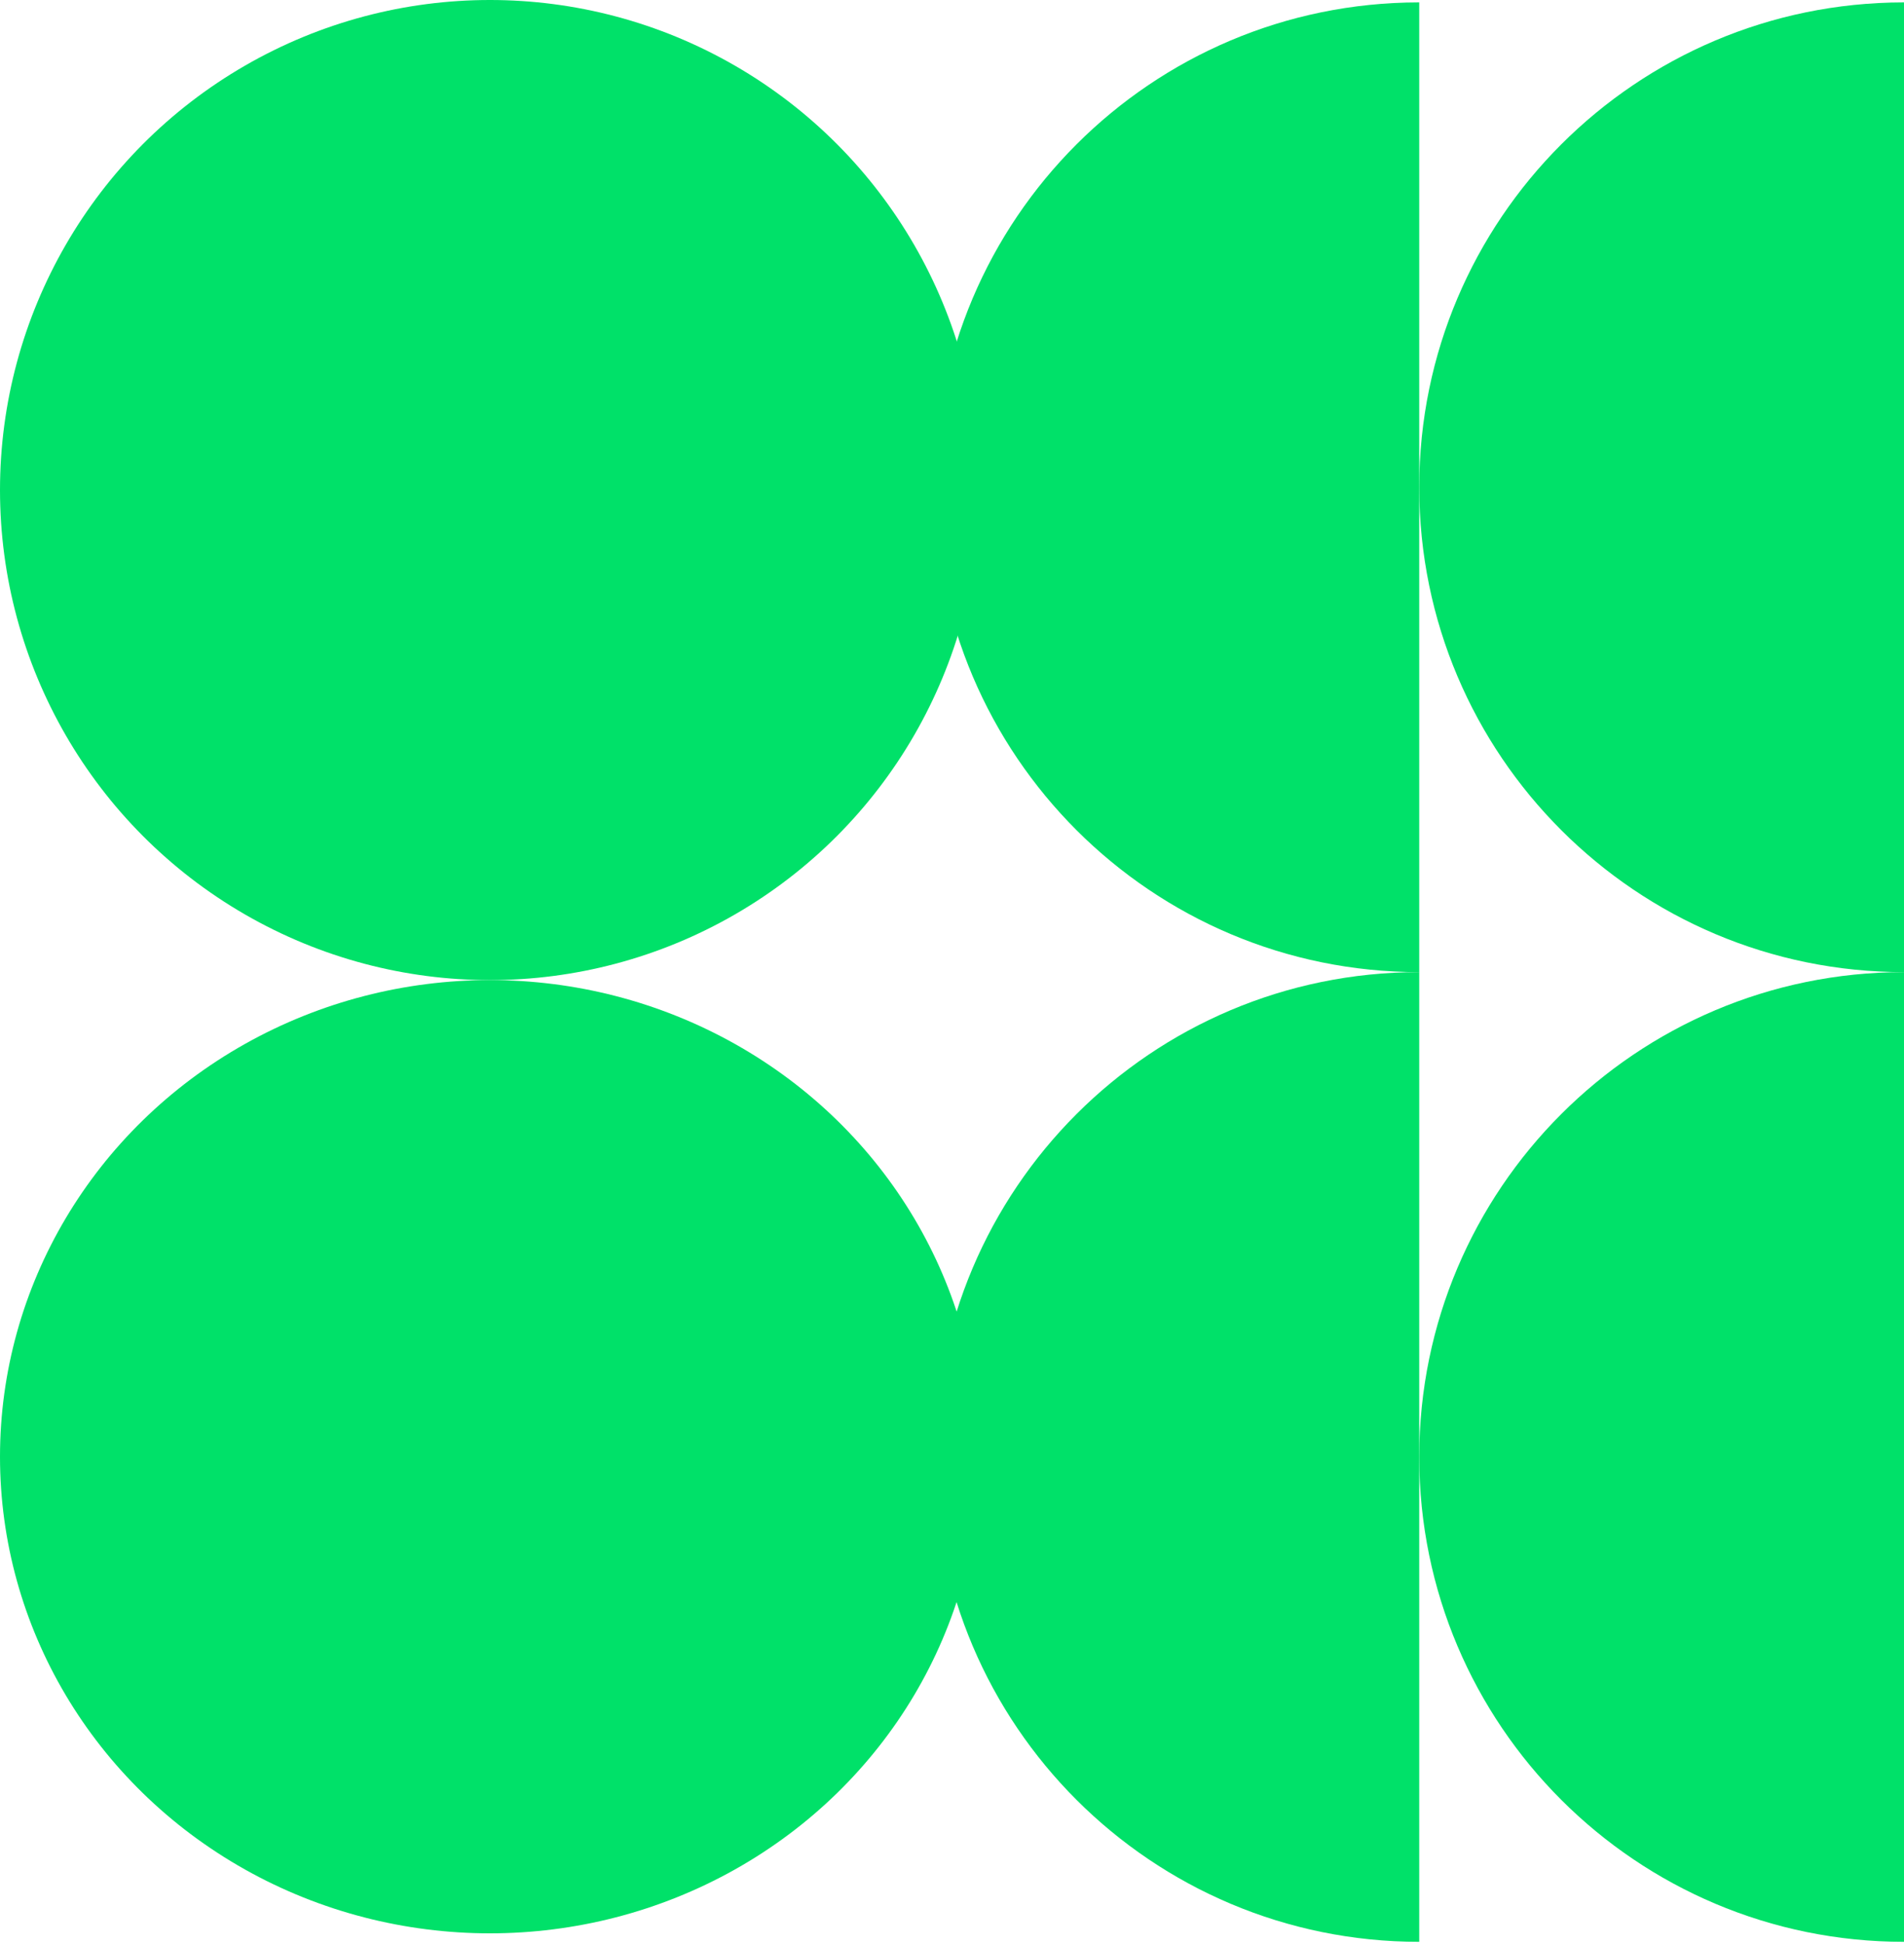
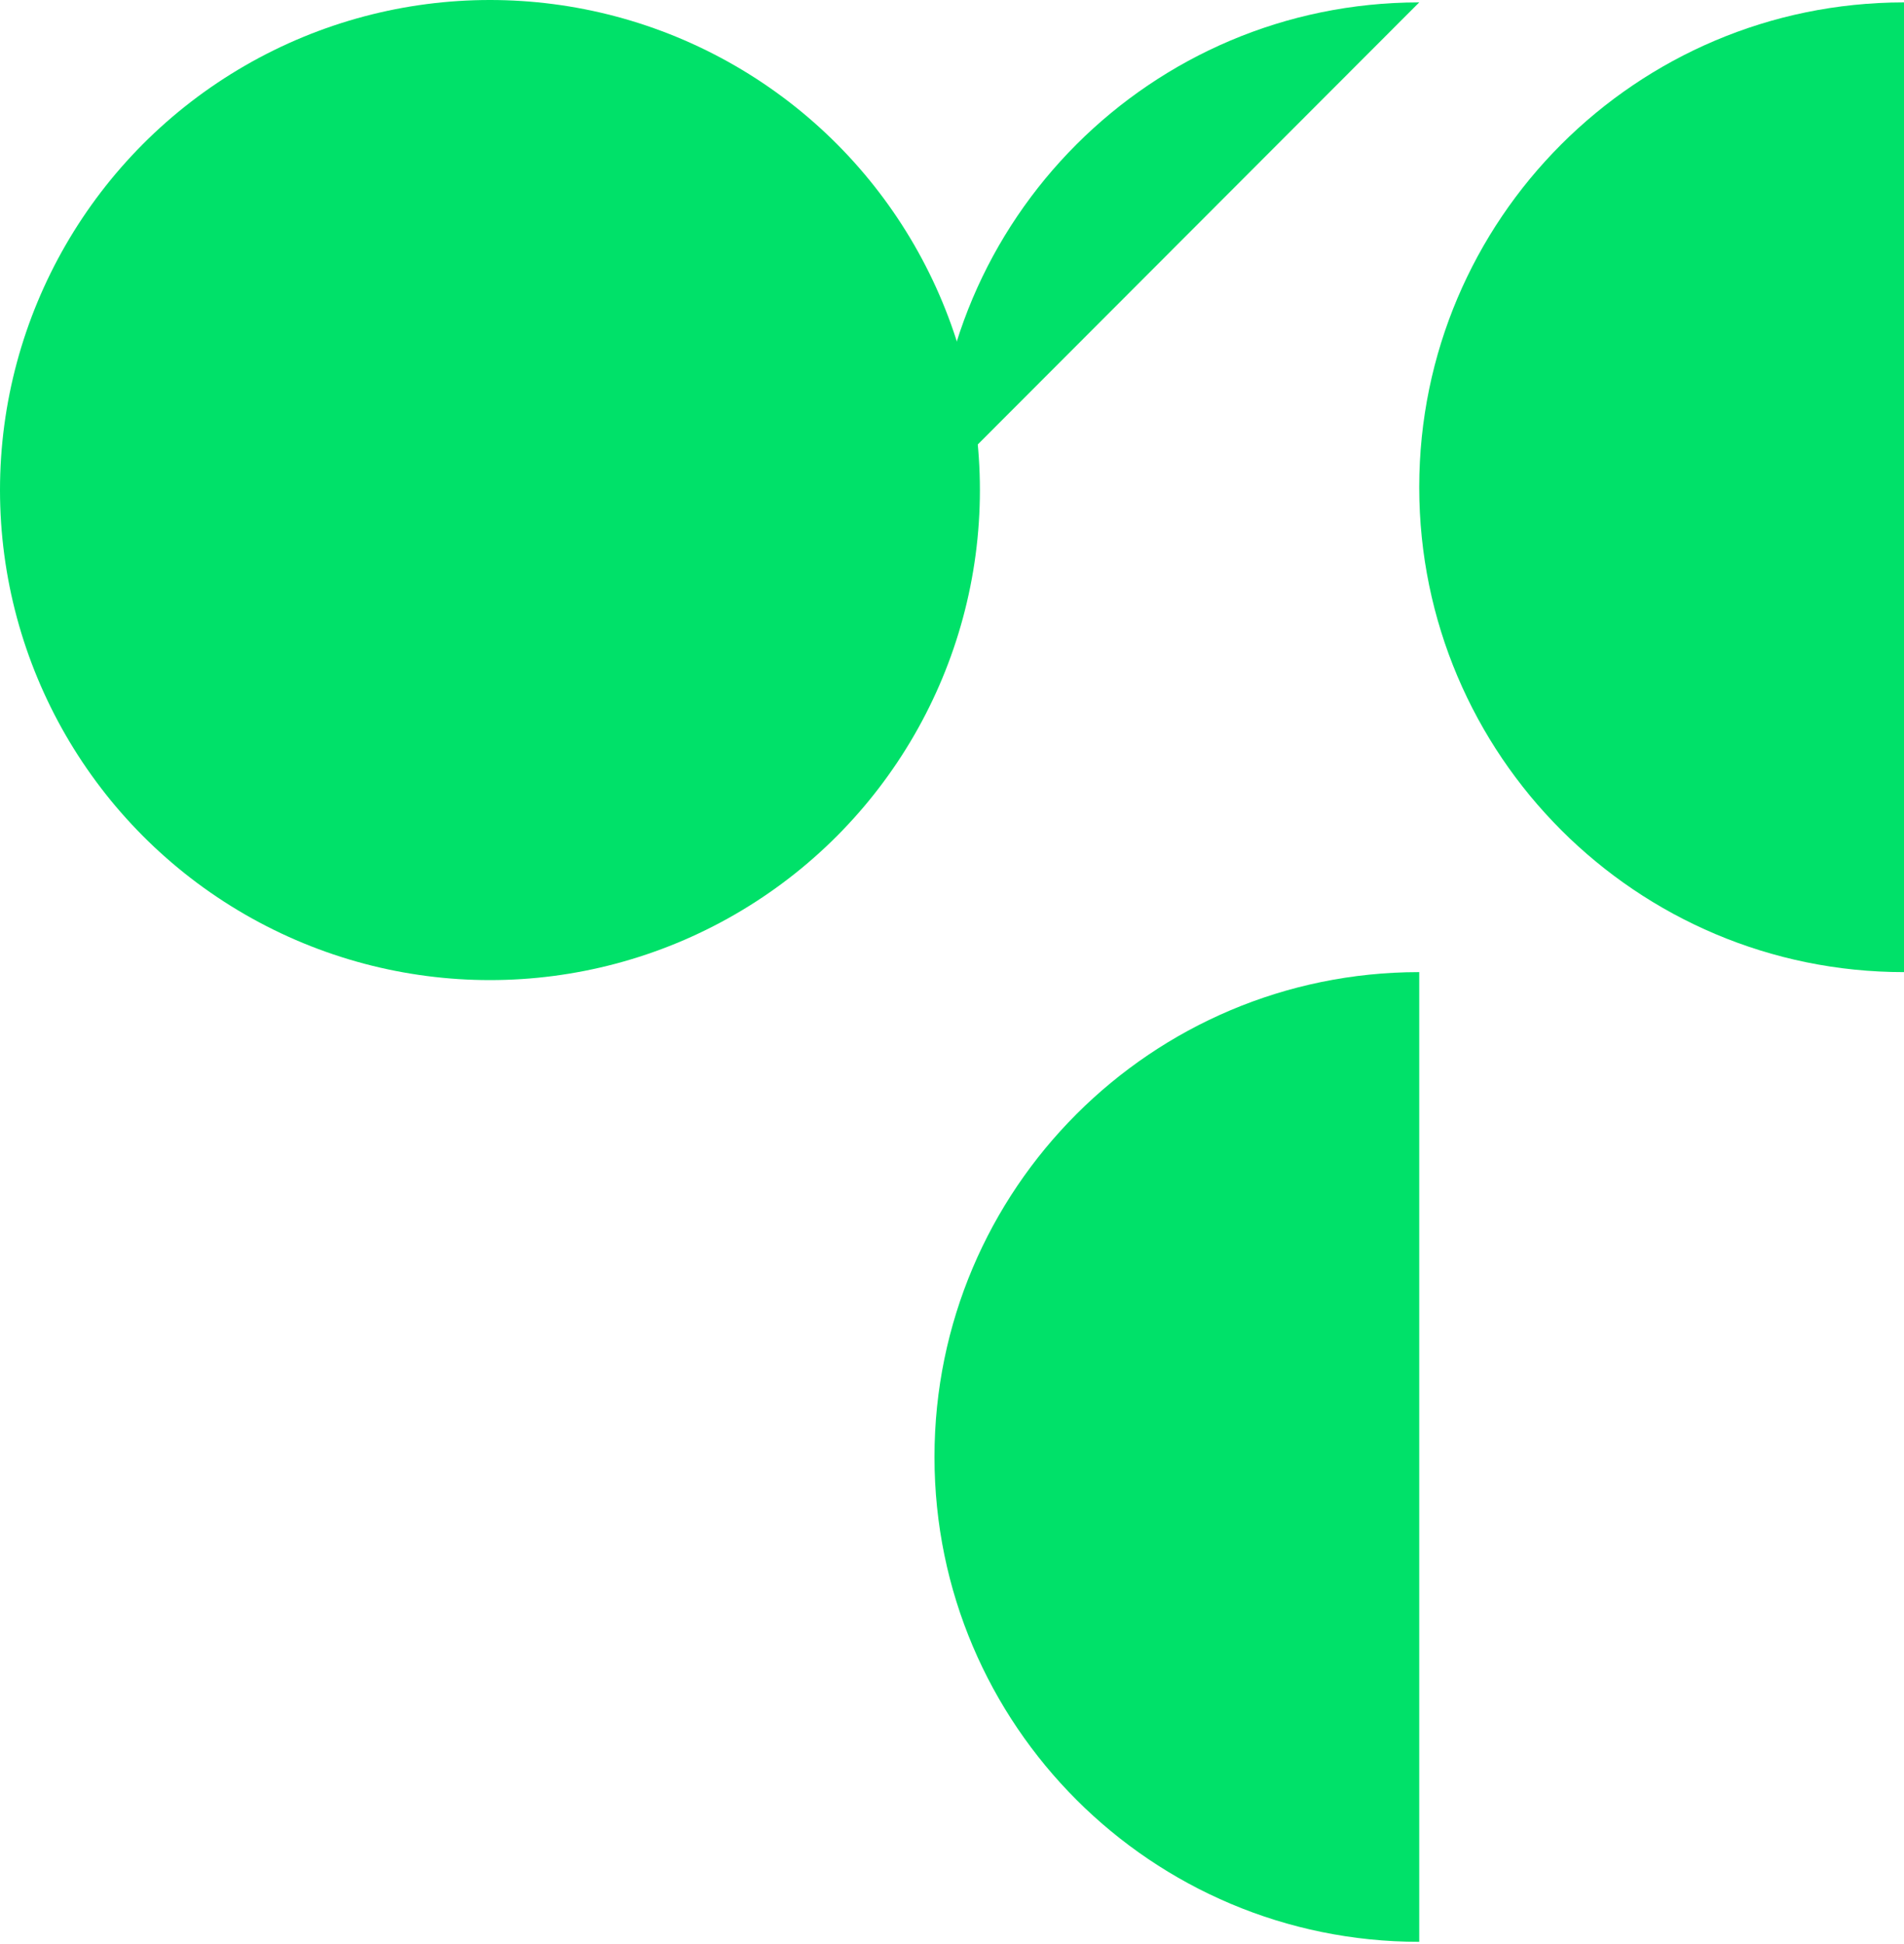
<svg xmlns="http://www.w3.org/2000/svg" width="144" height="147" viewBox="0 0 144 147" fill="none">
  <circle cx="37.055" cy="37.055" r="37.055" fill="#00E169" />
-   <ellipse cx="37.055" cy="110.149" rx="37.055" ry="36.04" fill="#00E169" />
-   <path fill-rule="evenodd" clip-rule="evenodd" d="M70.675 36.885C70.697 57.114 87.103 73.507 107.337 73.507L107.337 0.181L107.292 0.181C87.078 0.206 70.697 16.589 70.675 36.803L70.675 36.885Z" fill="#00E169" />
+   <path fill-rule="evenodd" clip-rule="evenodd" d="M70.675 36.885L107.337 0.181L107.292 0.181C87.078 0.206 70.697 16.589 70.675 36.803L70.675 36.885Z" fill="#00E169" />
  <path fill-rule="evenodd" clip-rule="evenodd" d="M70.675 110.21C70.697 130.439 87.103 146.831 107.337 146.831L107.337 73.506L107.302 73.506C87.084 73.525 70.697 89.91 70.675 110.127L70.675 110.21Z" fill="#00E169" />
  <path fill-rule="evenodd" clip-rule="evenodd" d="M107.337 36.873C107.353 57.108 123.762 73.507 144 73.507L144 0.181L143.954 0.181C123.737 0.206 107.353 16.595 107.337 36.815L107.337 36.873Z" fill="#00E169" />
-   <path fill-rule="evenodd" clip-rule="evenodd" d="M107.337 110.198C107.353 130.432 123.762 146.831 144 146.831L144 73.506L143.965 73.506C123.742 73.525 107.353 89.916 107.337 110.139L107.337 110.198Z" fill="#00E169" />
</svg>